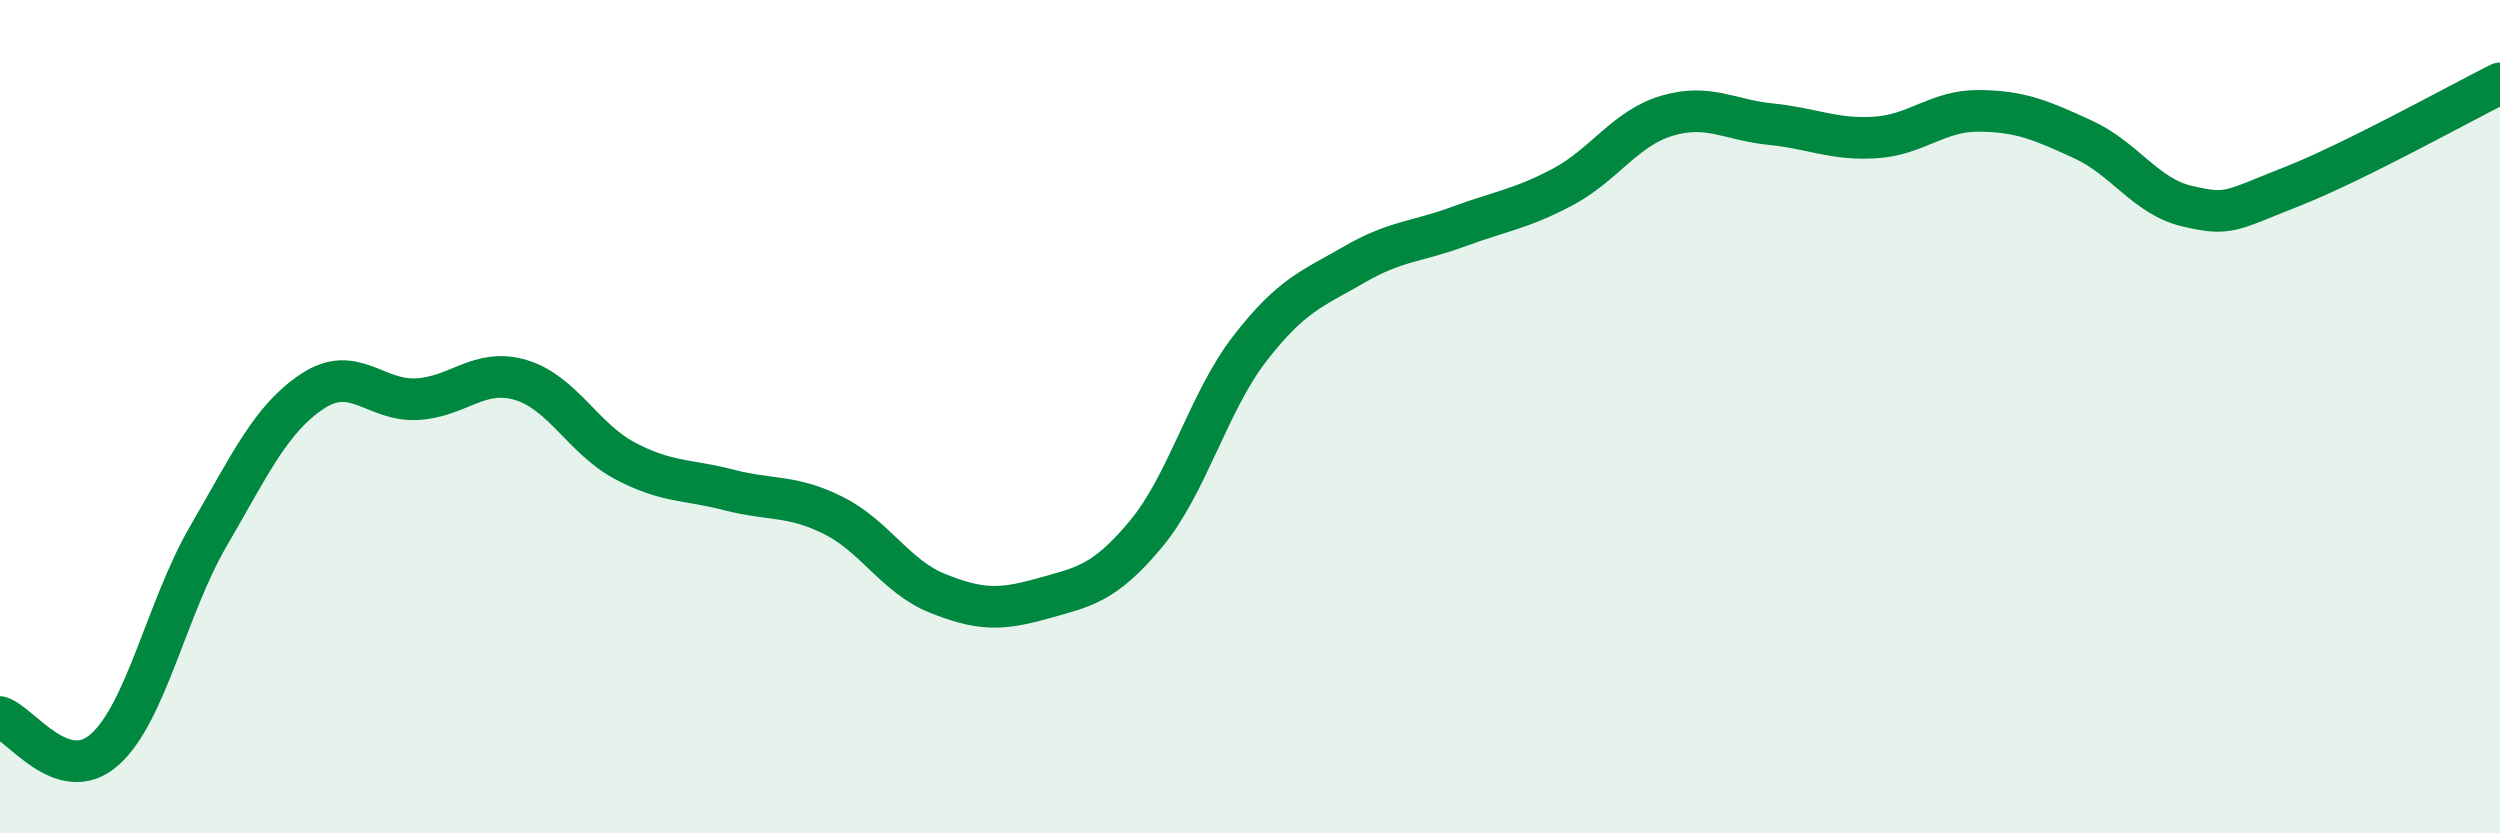
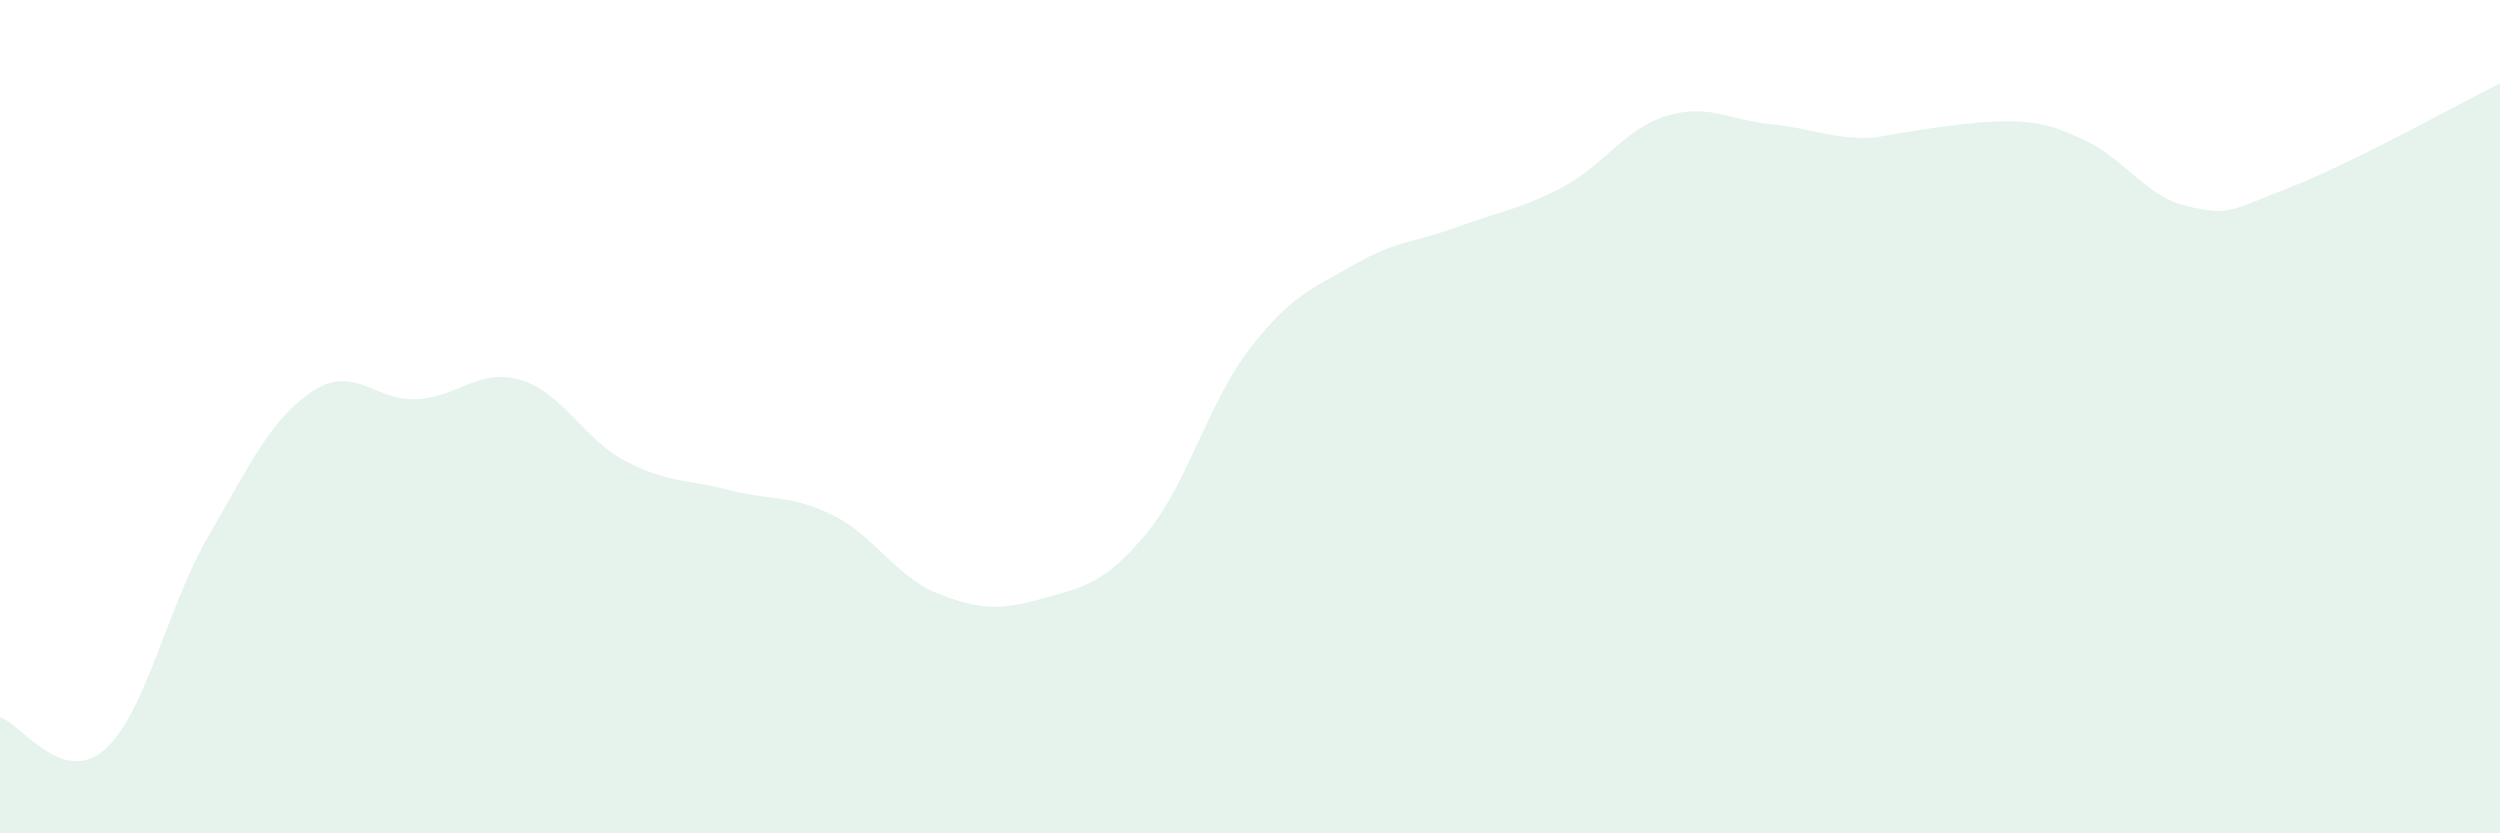
<svg xmlns="http://www.w3.org/2000/svg" width="60" height="20" viewBox="0 0 60 20">
-   <path d="M 0,17.21 C 0.5,17.37 1.5,18.87 2.5,18 C 3.5,17.13 4,14.59 5,12.87 C 6,11.15 6.5,10.05 7.5,9.39 C 8.5,8.73 9,9.63 10,9.58 C 11,9.53 11.5,8.82 12.5,9.12 C 13.5,9.42 14,10.53 15,11.06 C 16,11.59 16.5,11.5 17.5,11.76 C 18.5,12.02 19,11.87 20,12.37 C 21,12.87 21.5,13.84 22.5,14.24 C 23.5,14.64 24,14.65 25,14.37 C 26,14.09 26.5,14.02 27.5,12.82 C 28.5,11.62 29,9.65 30,8.36 C 31,7.07 31.5,6.93 32.5,6.35 C 33.5,5.77 34,5.81 35,5.44 C 36,5.07 36.5,5.02 37.5,4.49 C 38.5,3.96 39,3.08 40,2.78 C 41,2.48 41.5,2.88 42.5,2.98 C 43.5,3.08 44,3.36 45,3.3 C 46,3.24 46.5,2.65 47.5,2.66 C 48.5,2.67 49,2.89 50,3.35 C 51,3.81 51.5,4.72 52.5,4.95 C 53.5,5.18 53.5,5.07 55,4.48 C 56.5,3.89 59,2.5 60,2L60 20L0 20Z" fill="#008740" opacity="0.1" stroke-linecap="round" stroke-linejoin="round" />
-   <path d="M 0,17.21 C 0.5,17.37 1.5,18.87 2.5,18 C 3.5,17.13 4,14.59 5,12.87 C 6,11.15 6.5,10.05 7.5,9.39 C 8.5,8.73 9,9.63 10,9.58 C 11,9.53 11.5,8.82 12.5,9.12 C 13.5,9.42 14,10.53 15,11.06 C 16,11.59 16.5,11.5 17.5,11.76 C 18.5,12.02 19,11.87 20,12.37 C 21,12.87 21.5,13.84 22.5,14.24 C 23.5,14.64 24,14.65 25,14.37 C 26,14.09 26.5,14.02 27.5,12.82 C 28.5,11.62 29,9.65 30,8.36 C 31,7.07 31.5,6.93 32.5,6.35 C 33.5,5.77 34,5.81 35,5.44 C 36,5.07 36.5,5.02 37.5,4.49 C 38.5,3.96 39,3.08 40,2.78 C 41,2.48 41.5,2.88 42.5,2.98 C 43.5,3.08 44,3.36 45,3.3 C 46,3.24 46.5,2.65 47.5,2.66 C 48.5,2.67 49,2.89 50,3.35 C 51,3.81 51.5,4.72 52.5,4.95 C 53.5,5.18 53.5,5.07 55,4.48 C 56.5,3.89 59,2.5 60,2" stroke="#008740" stroke-width="1" fill="none" stroke-linecap="round" stroke-linejoin="round" />
+   <path d="M 0,17.21 C 0.5,17.37 1.5,18.87 2.5,18 C 3.5,17.13 4,14.59 5,12.87 C 6,11.15 6.5,10.05 7.5,9.39 C 8.5,8.73 9,9.63 10,9.58 C 11,9.53 11.5,8.82 12.5,9.12 C 13.5,9.42 14,10.53 15,11.06 C 16,11.59 16.5,11.5 17.5,11.76 C 18.5,12.02 19,11.87 20,12.37 C 21,12.87 21.5,13.84 22.5,14.24 C 23.5,14.64 24,14.65 25,14.37 C 26,14.09 26.5,14.02 27.5,12.82 C 28.5,11.62 29,9.65 30,8.36 C 31,7.07 31.5,6.93 32.5,6.35 C 33.5,5.77 34,5.81 35,5.44 C 36,5.07 36.5,5.02 37.5,4.49 C 38.5,3.96 39,3.08 40,2.78 C 41,2.48 41.5,2.88 42.5,2.98 C 43.5,3.08 44,3.36 45,3.3 C 48.5,2.67 49,2.89 50,3.35 C 51,3.81 51.5,4.72 52.5,4.95 C 53.5,5.18 53.5,5.07 55,4.48 C 56.5,3.89 59,2.5 60,2L60 20L0 20Z" fill="#008740" opacity="0.1" stroke-linecap="round" stroke-linejoin="round" />
</svg>